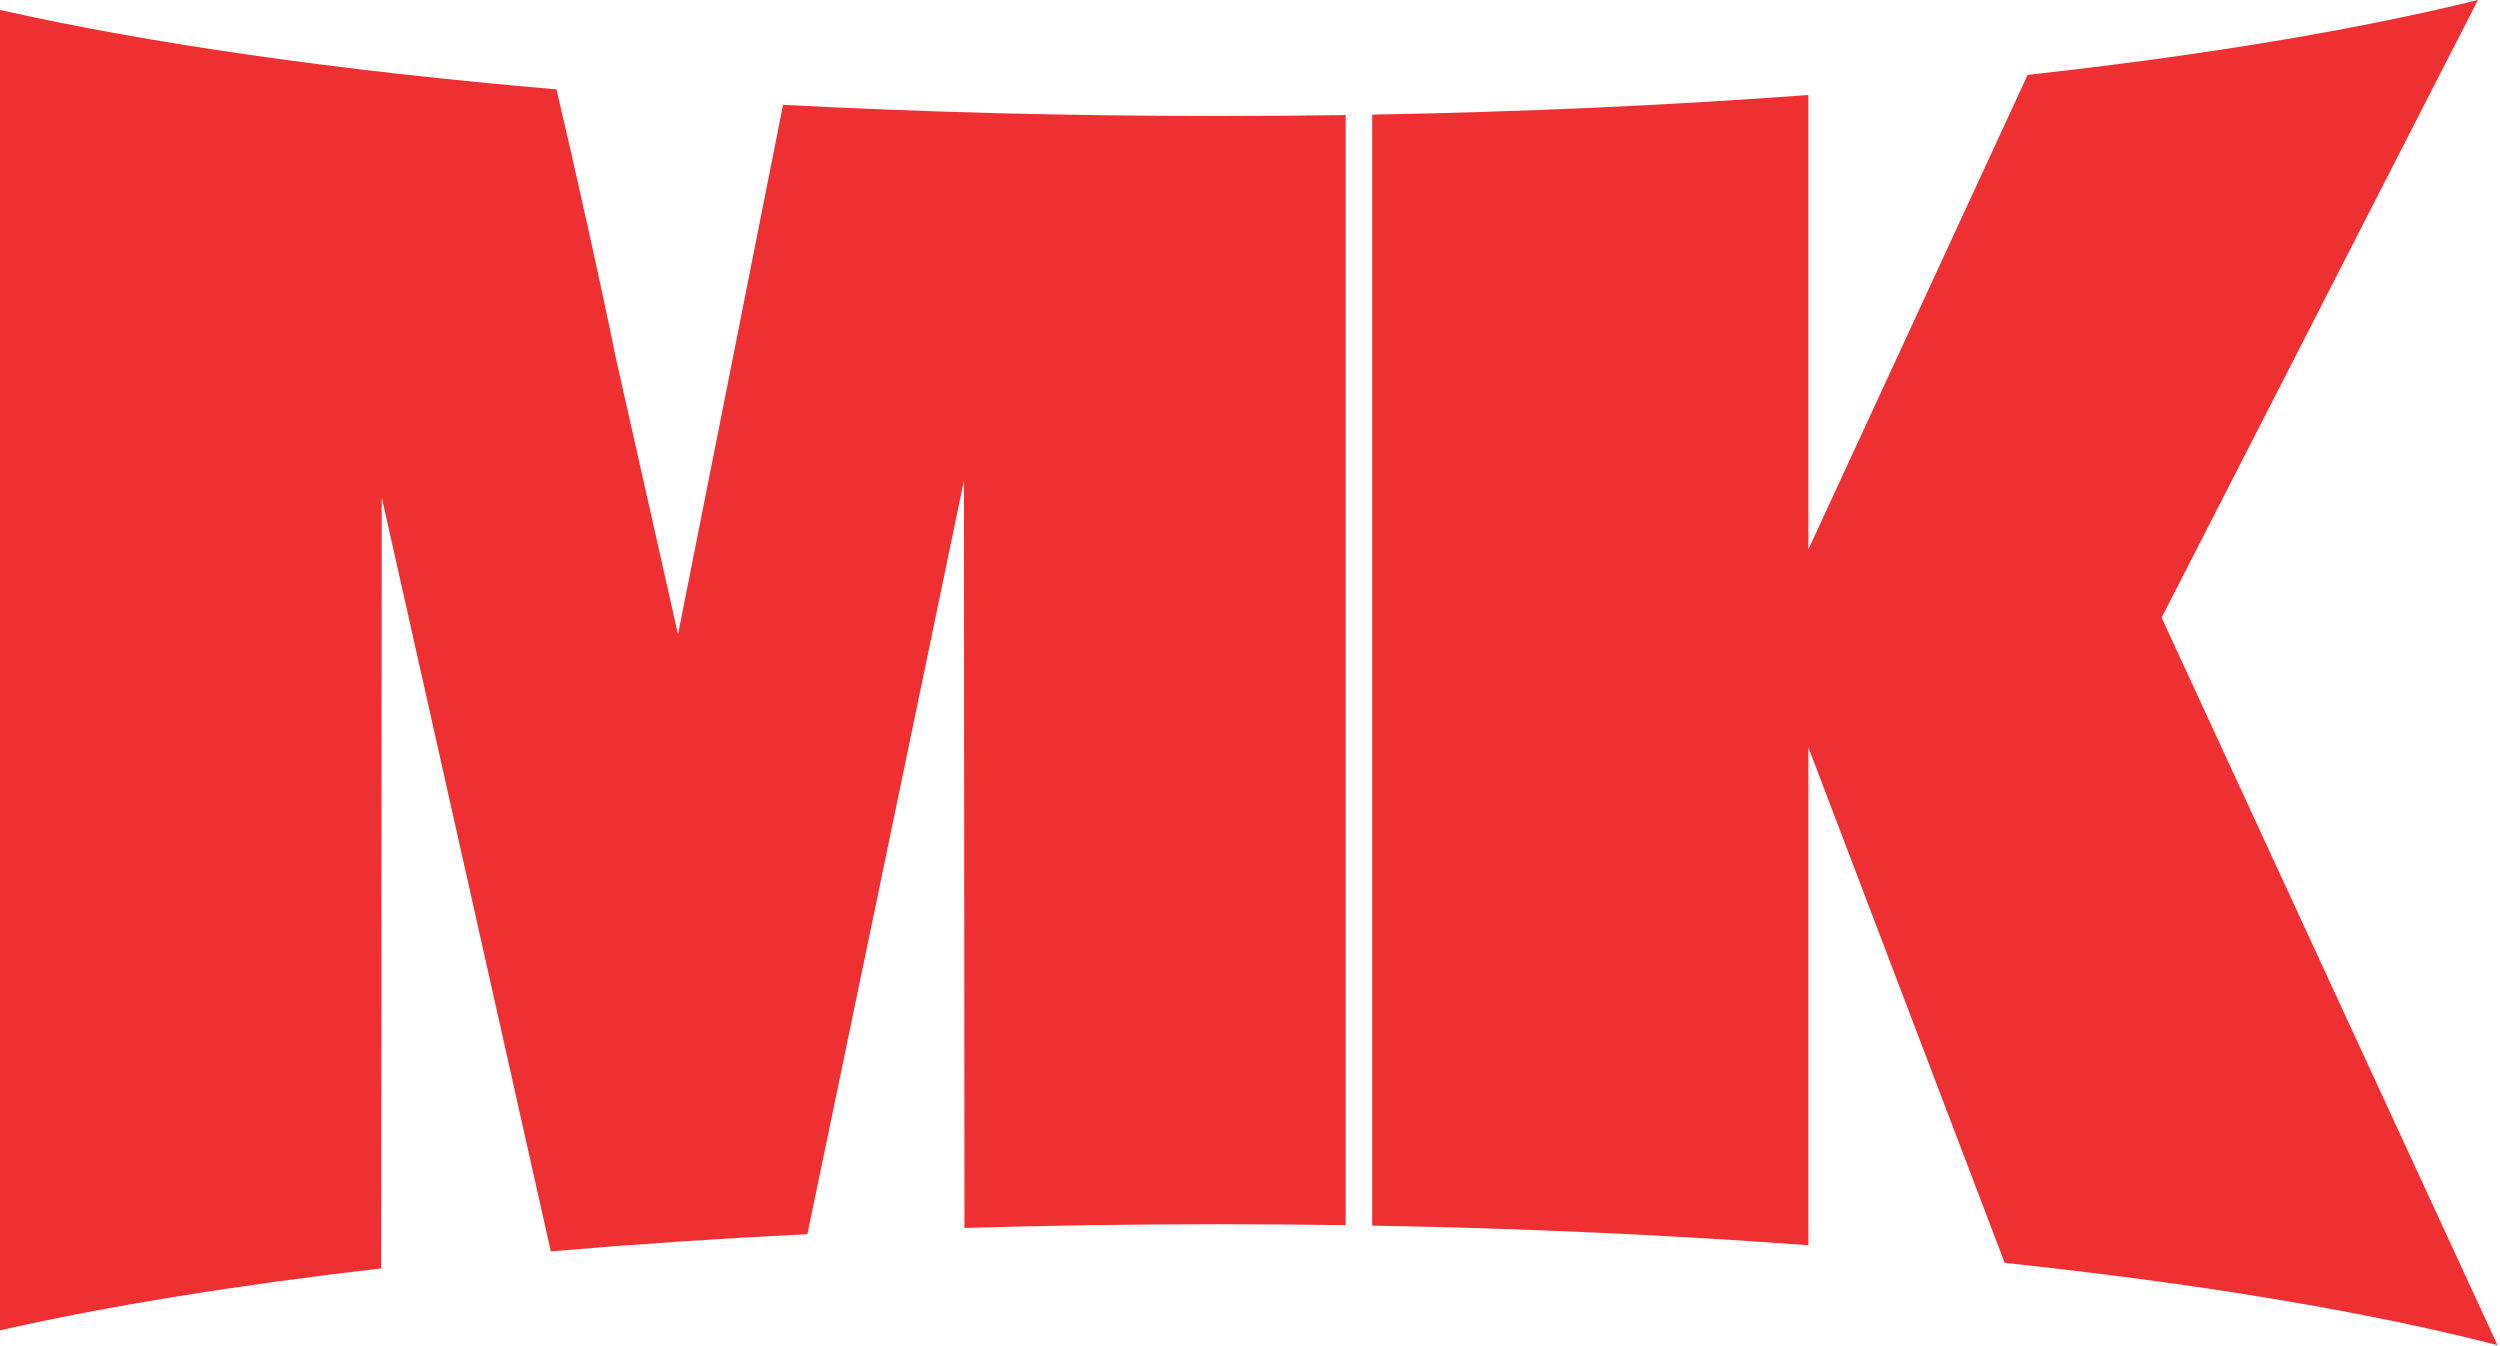
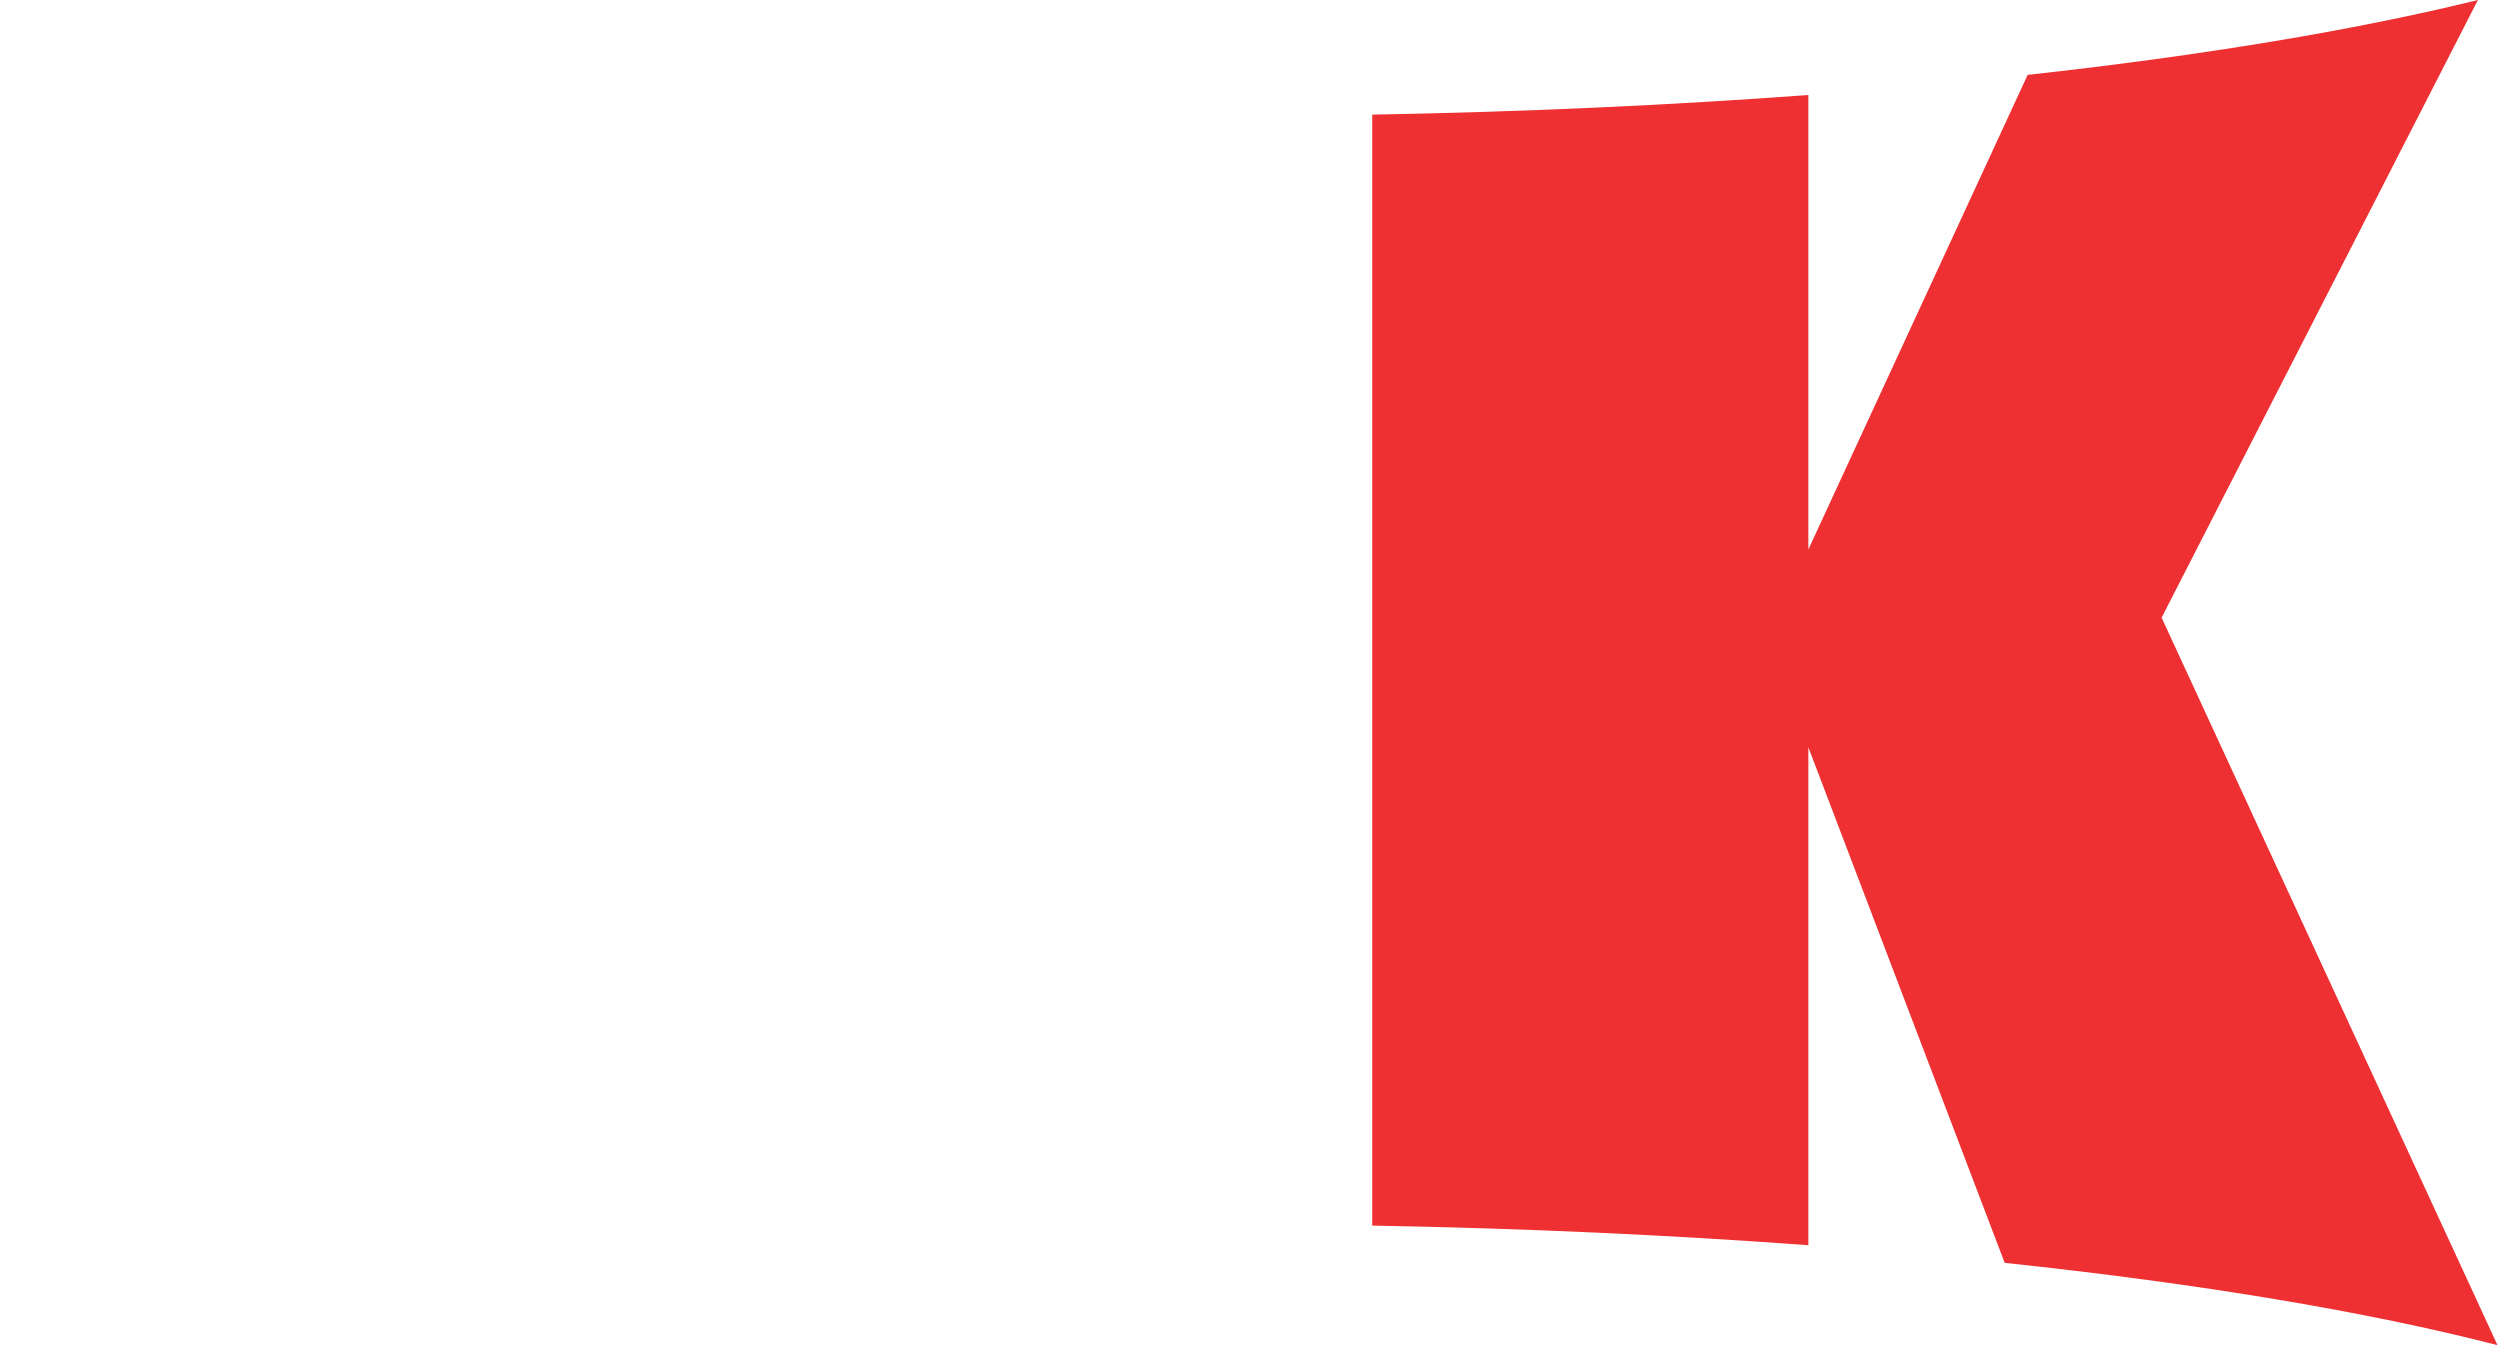
<svg xmlns="http://www.w3.org/2000/svg" width="100%" height="100%" viewBox="0 0 756 407" version="1.1" xml:space="preserve" style="fill-rule:evenodd;clip-rule:evenodd;stroke-linejoin:round;stroke-miterlimit:2;">
  <path d="M749.315,0l-95.643,186.776l101.572,220.003c-39.218,-10.117 -90.086,-18.631 -149.027,-24.89l-59.368,-155.904l-0,150.576c-41.384,-3.076 -85.665,-5.115 -131.885,-5.941l-0,-335.957c46.231,-0.826 90.521,-2.866 131.885,-5.941l-0,137.439l66.312,-143.519c53.096,-5.862 99.376,-13.572 136.154,-22.642Z" style="fill:#ee3032;fill-rule:nonzero;" />
-   <path d="M0,3.012c45.093,10.156 102.582,18.413 168.274,24.005c5.758,24.361 13.842,60.769 18.031,81.582l18.727,83.23l31.763,-160.126c41.773,2.198 85.873,3.375 131.47,3.375c13.013,0 25.904,-0.096 38.667,-0.284l-0,335.695c-12.763,-0.188 -25.654,-0.284 -38.667,-0.284c-26.078,-0 -51.666,0.385 -76.611,1.126l-0.16,-225.987l-47.339,227.86c-26.877,1.328 -52.808,3.078 -77.589,5.209l-51.128,-228.016l-0.144,233.156c-43.819,5.06 -82.774,11.394 -115.294,18.719l0,-399.26Z" style="fill:#ee3032;fill-rule:nonzero;" />
</svg>